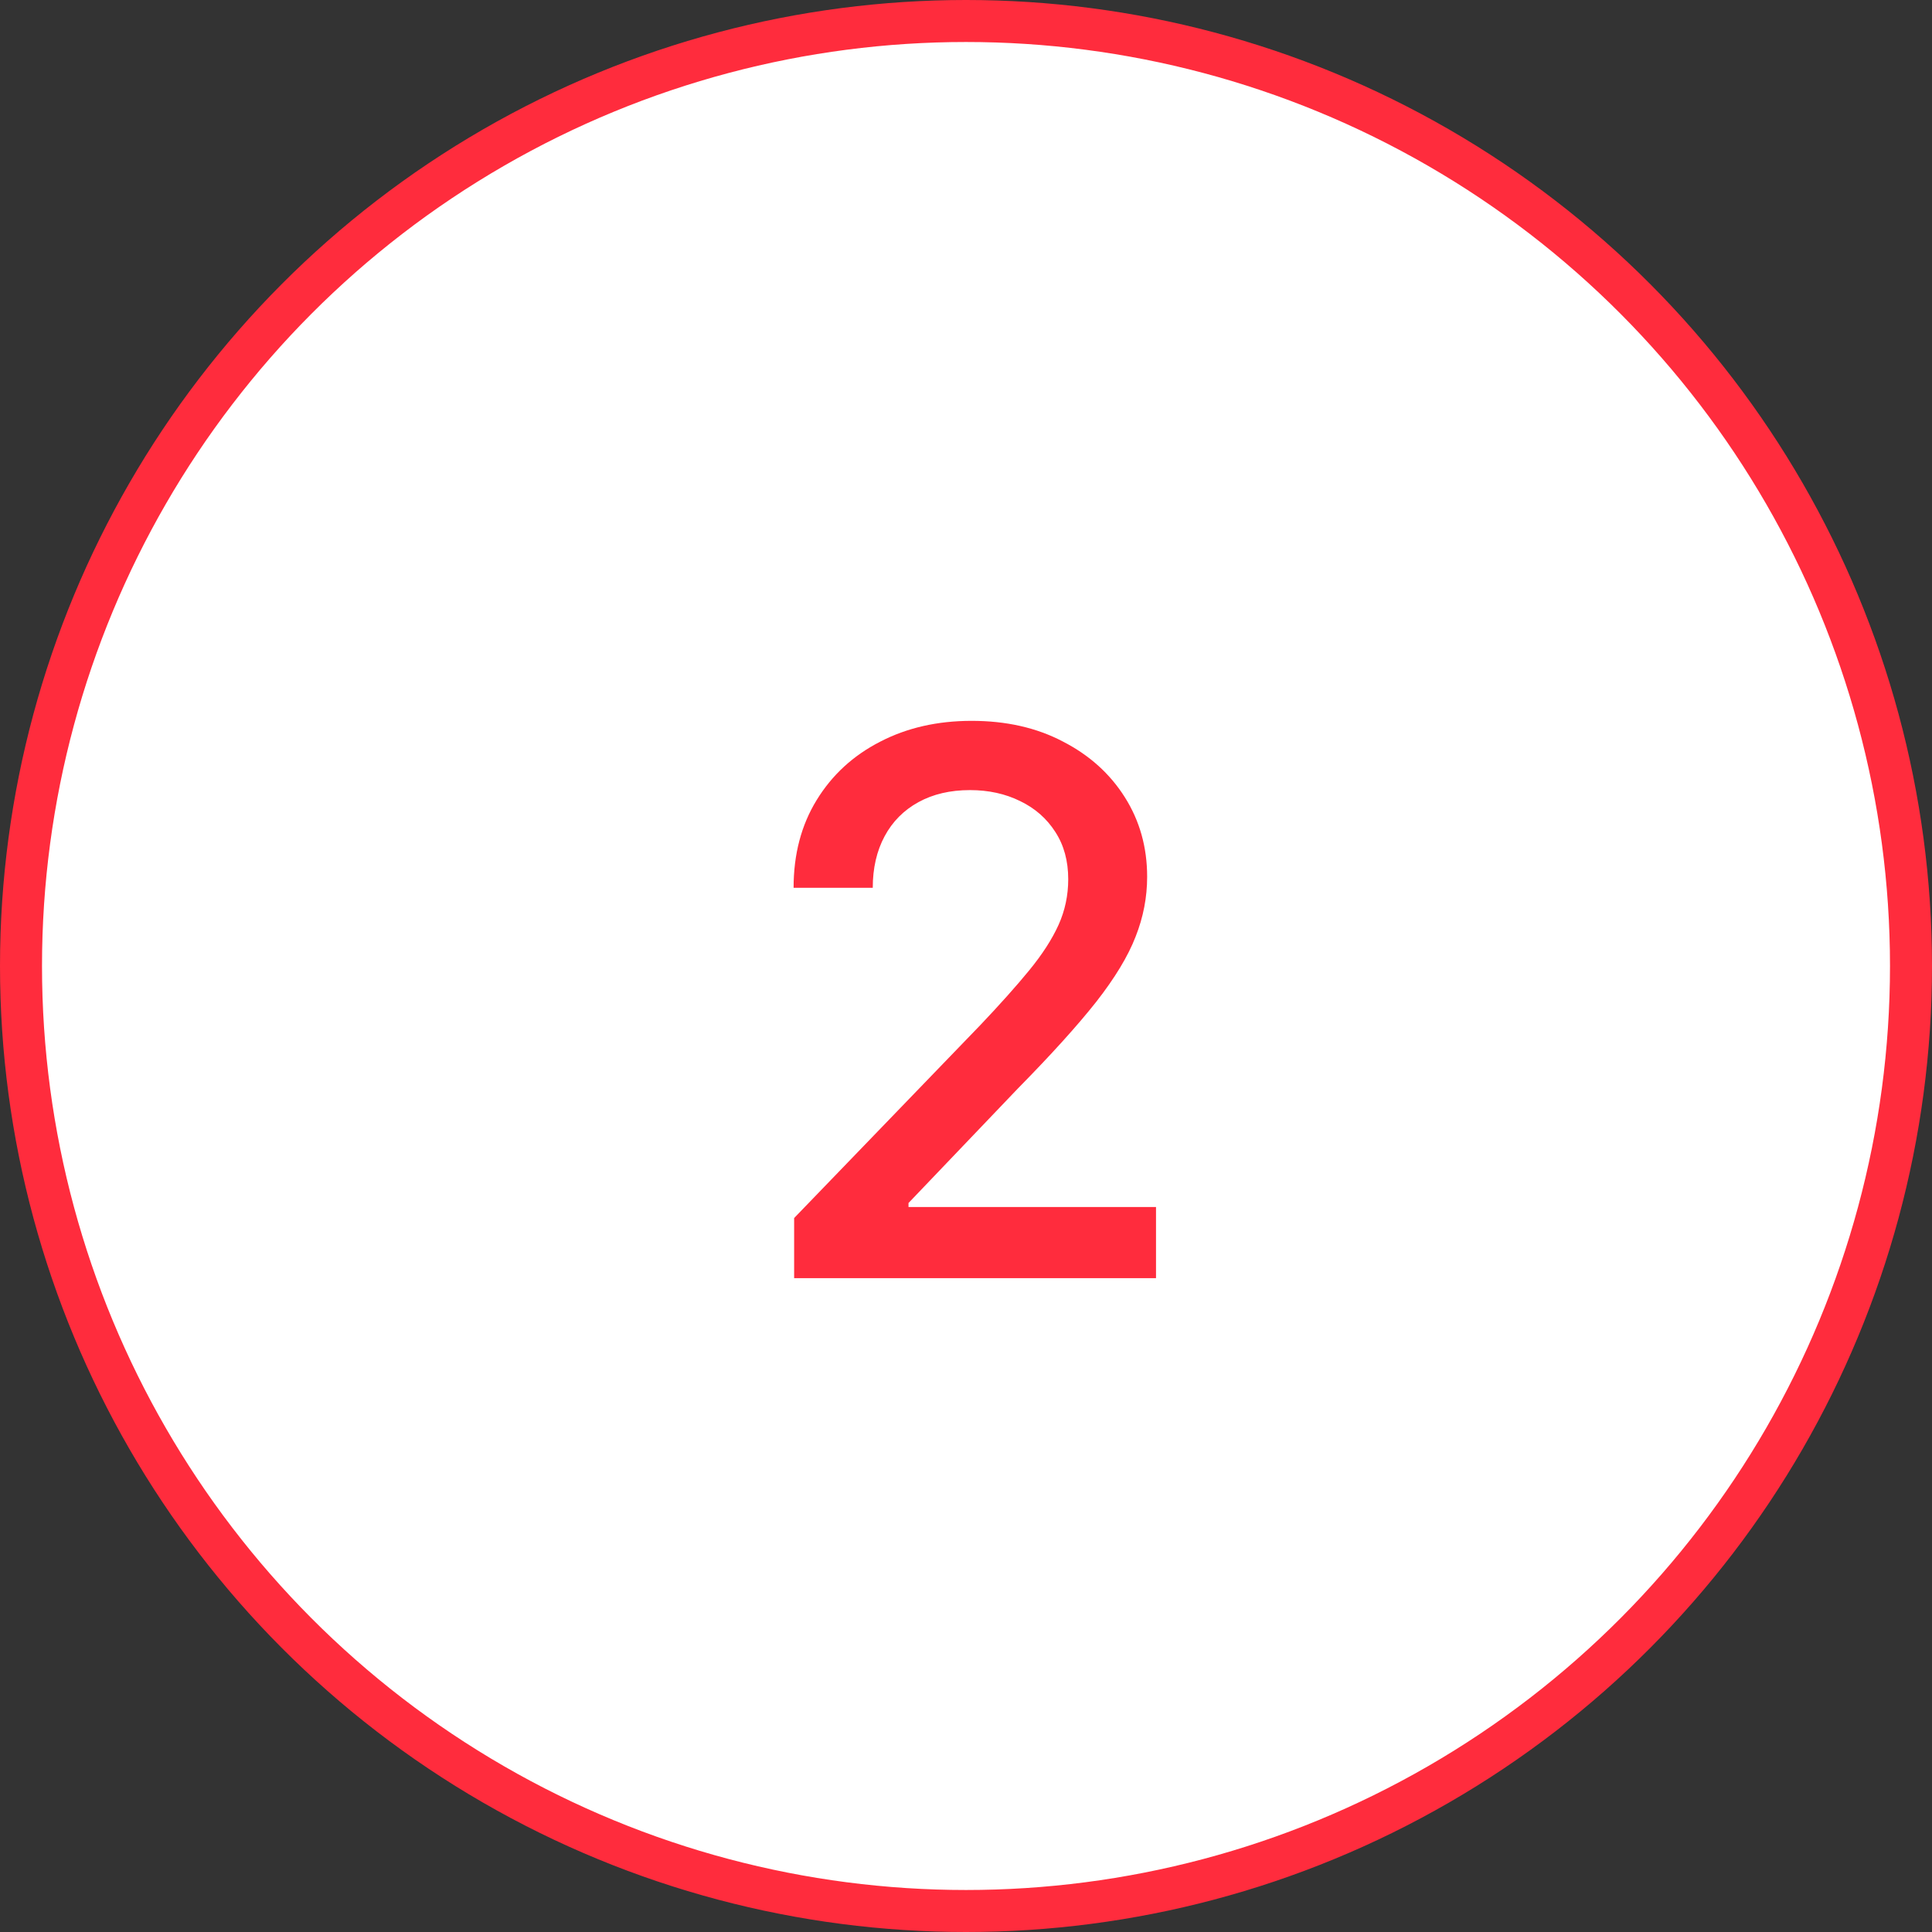
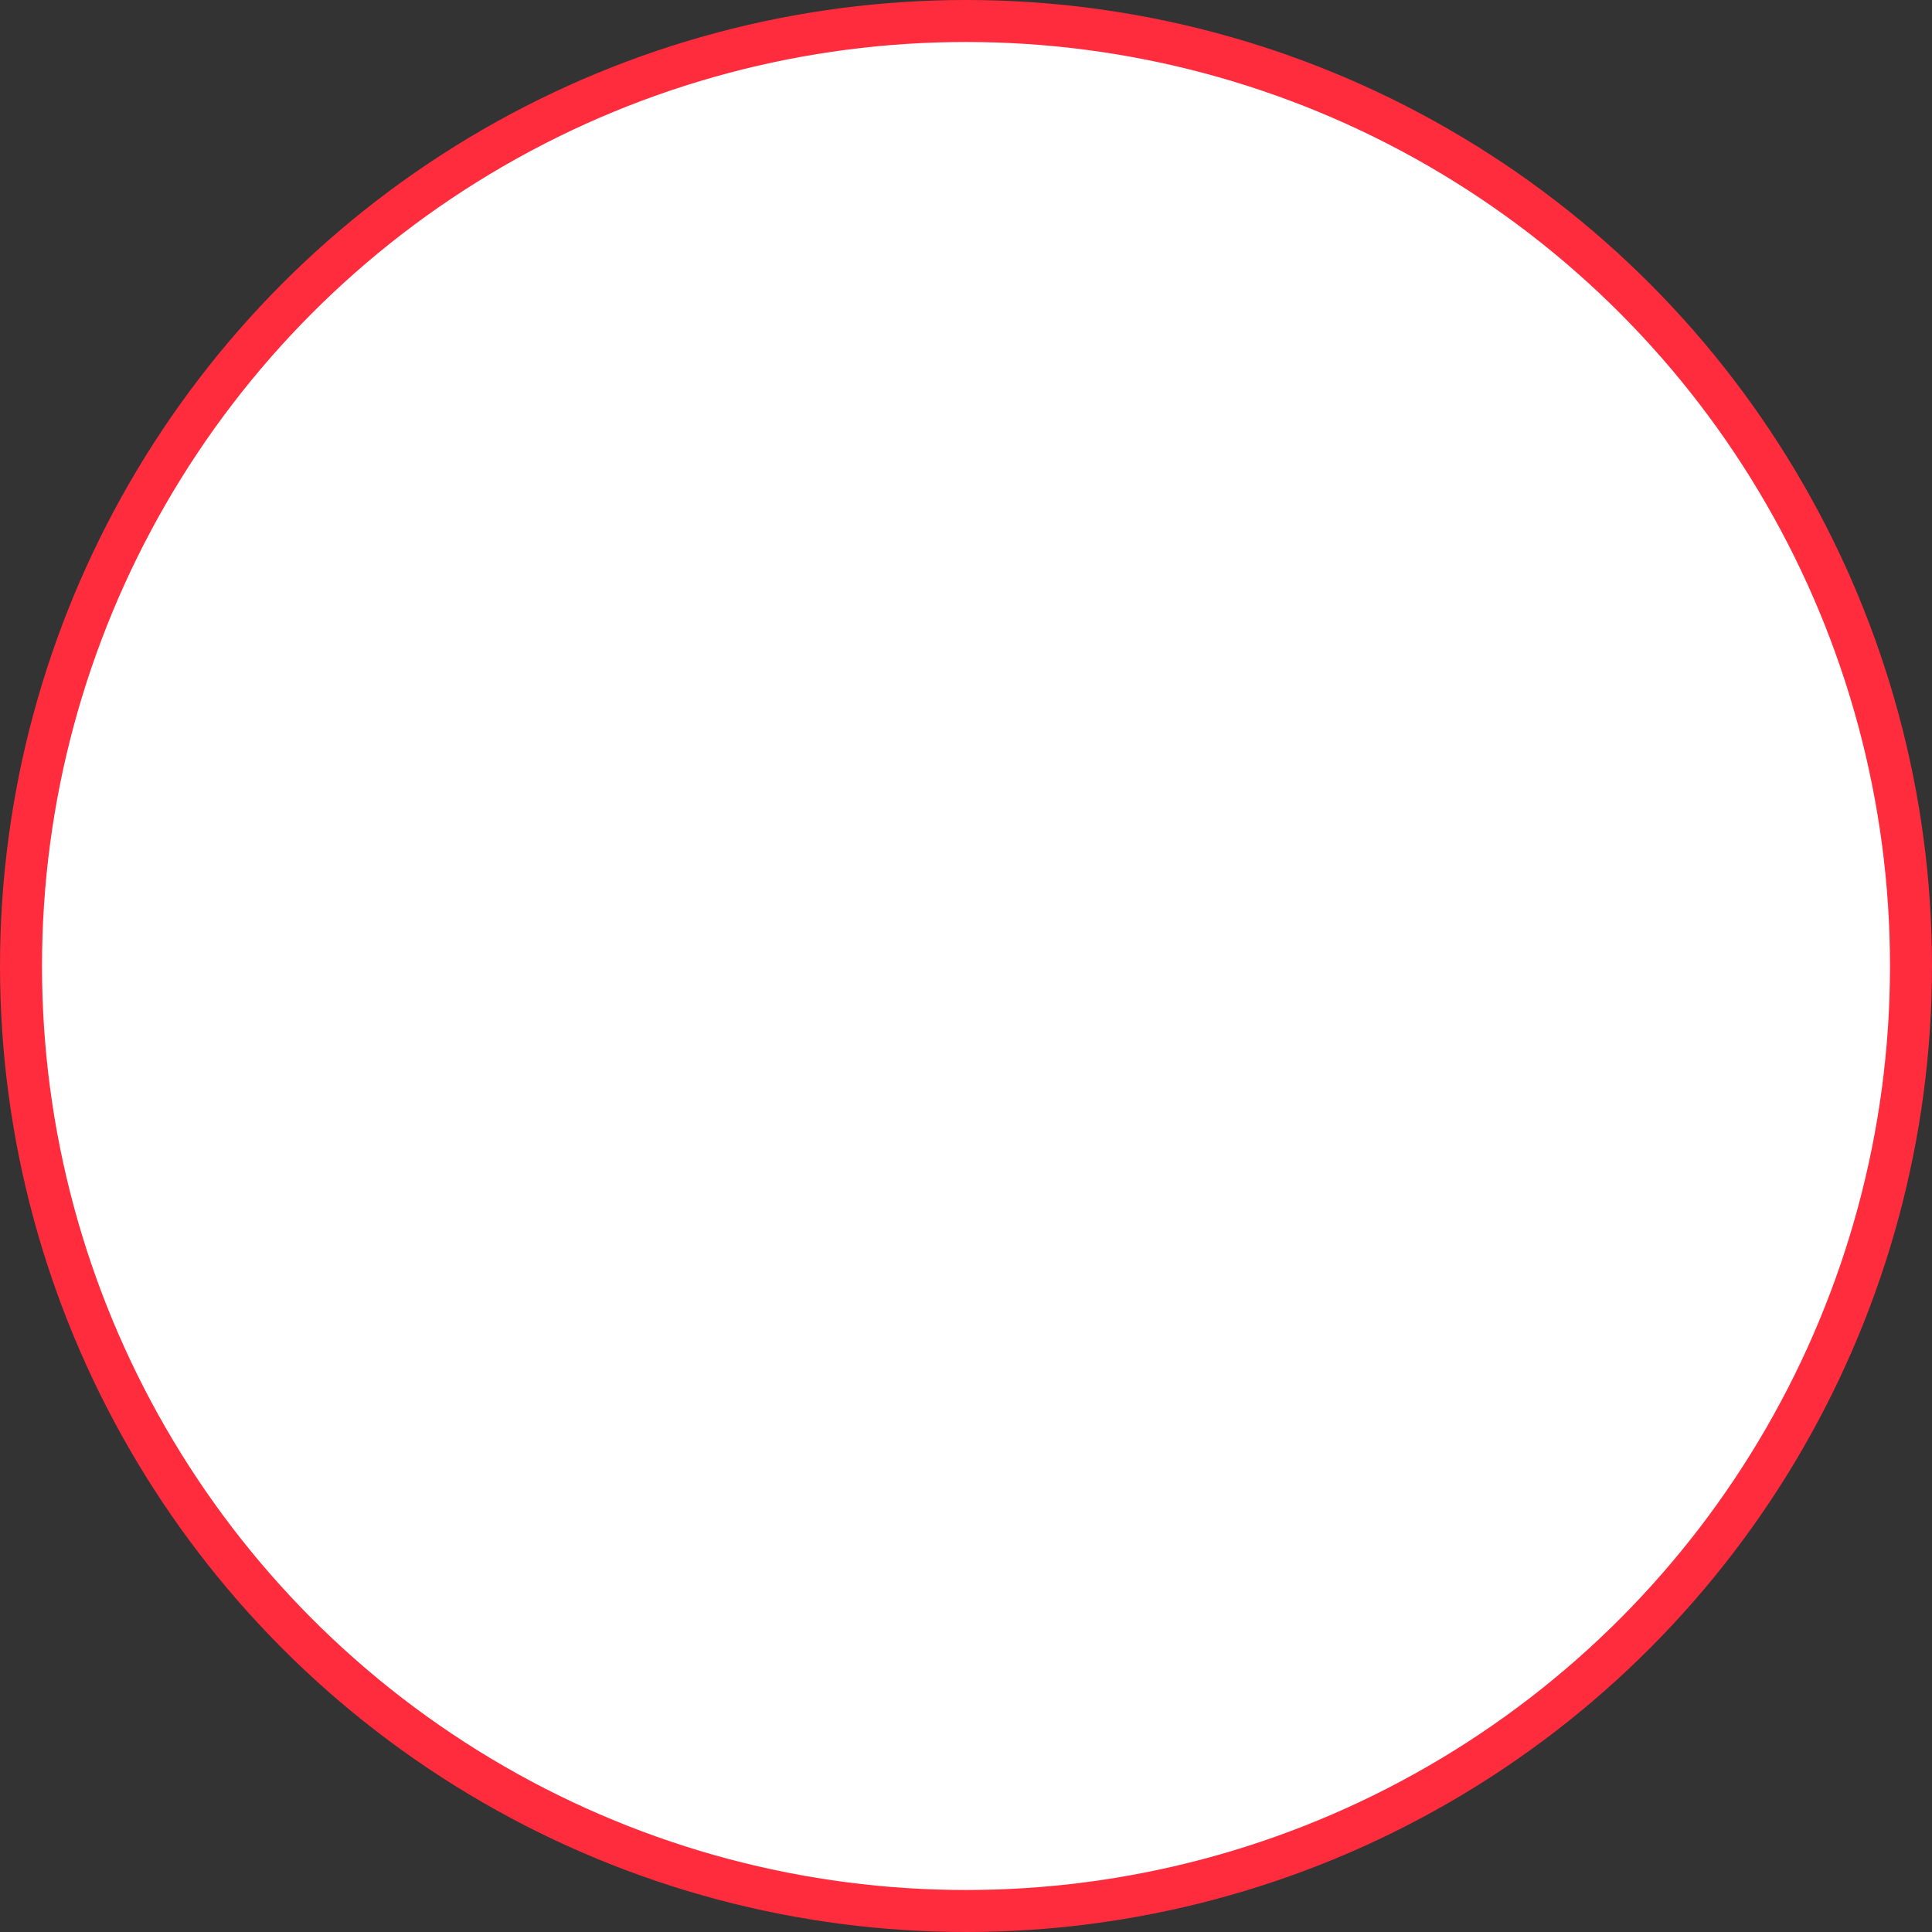
<svg xmlns="http://www.w3.org/2000/svg" width="46" height="46" viewBox="0 0 46 46" fill="none">
  <rect x="0" y="0" width="46" height="46" fill="#333333" stroke="none" />
  <circle cx="23" cy="23" r="22.5" fill="white" stroke="#FF2C3D" />
-   <path d="M18.908 30.432V29.001L23.337 24.411C23.81 23.913 24.2 23.476 24.507 23.101C24.818 22.721 25.05 22.361 25.204 22.02C25.357 21.68 25.434 21.317 25.434 20.934C25.434 20.499 25.332 20.124 25.127 19.809C24.923 19.489 24.643 19.244 24.29 19.074C23.936 18.899 23.538 18.812 23.095 18.812C22.626 18.812 22.217 18.907 21.867 19.099C21.518 19.291 21.249 19.562 21.062 19.911C20.874 20.261 20.78 20.67 20.78 21.138H18.895C18.895 20.341 19.078 19.645 19.445 19.048C19.811 18.451 20.314 17.989 20.953 17.661C21.592 17.329 22.319 17.163 23.133 17.163C23.955 17.163 24.68 17.326 25.306 17.655C25.937 17.979 26.429 18.422 26.783 18.984C27.136 19.543 27.313 20.173 27.313 20.876C27.313 21.362 27.222 21.837 27.038 22.302C26.859 22.766 26.546 23.284 26.099 23.855C25.651 24.422 25.029 25.11 24.232 25.92L21.631 28.643V28.738H27.524V30.432H18.908Z" fill="#FF2C3D" />
</svg>